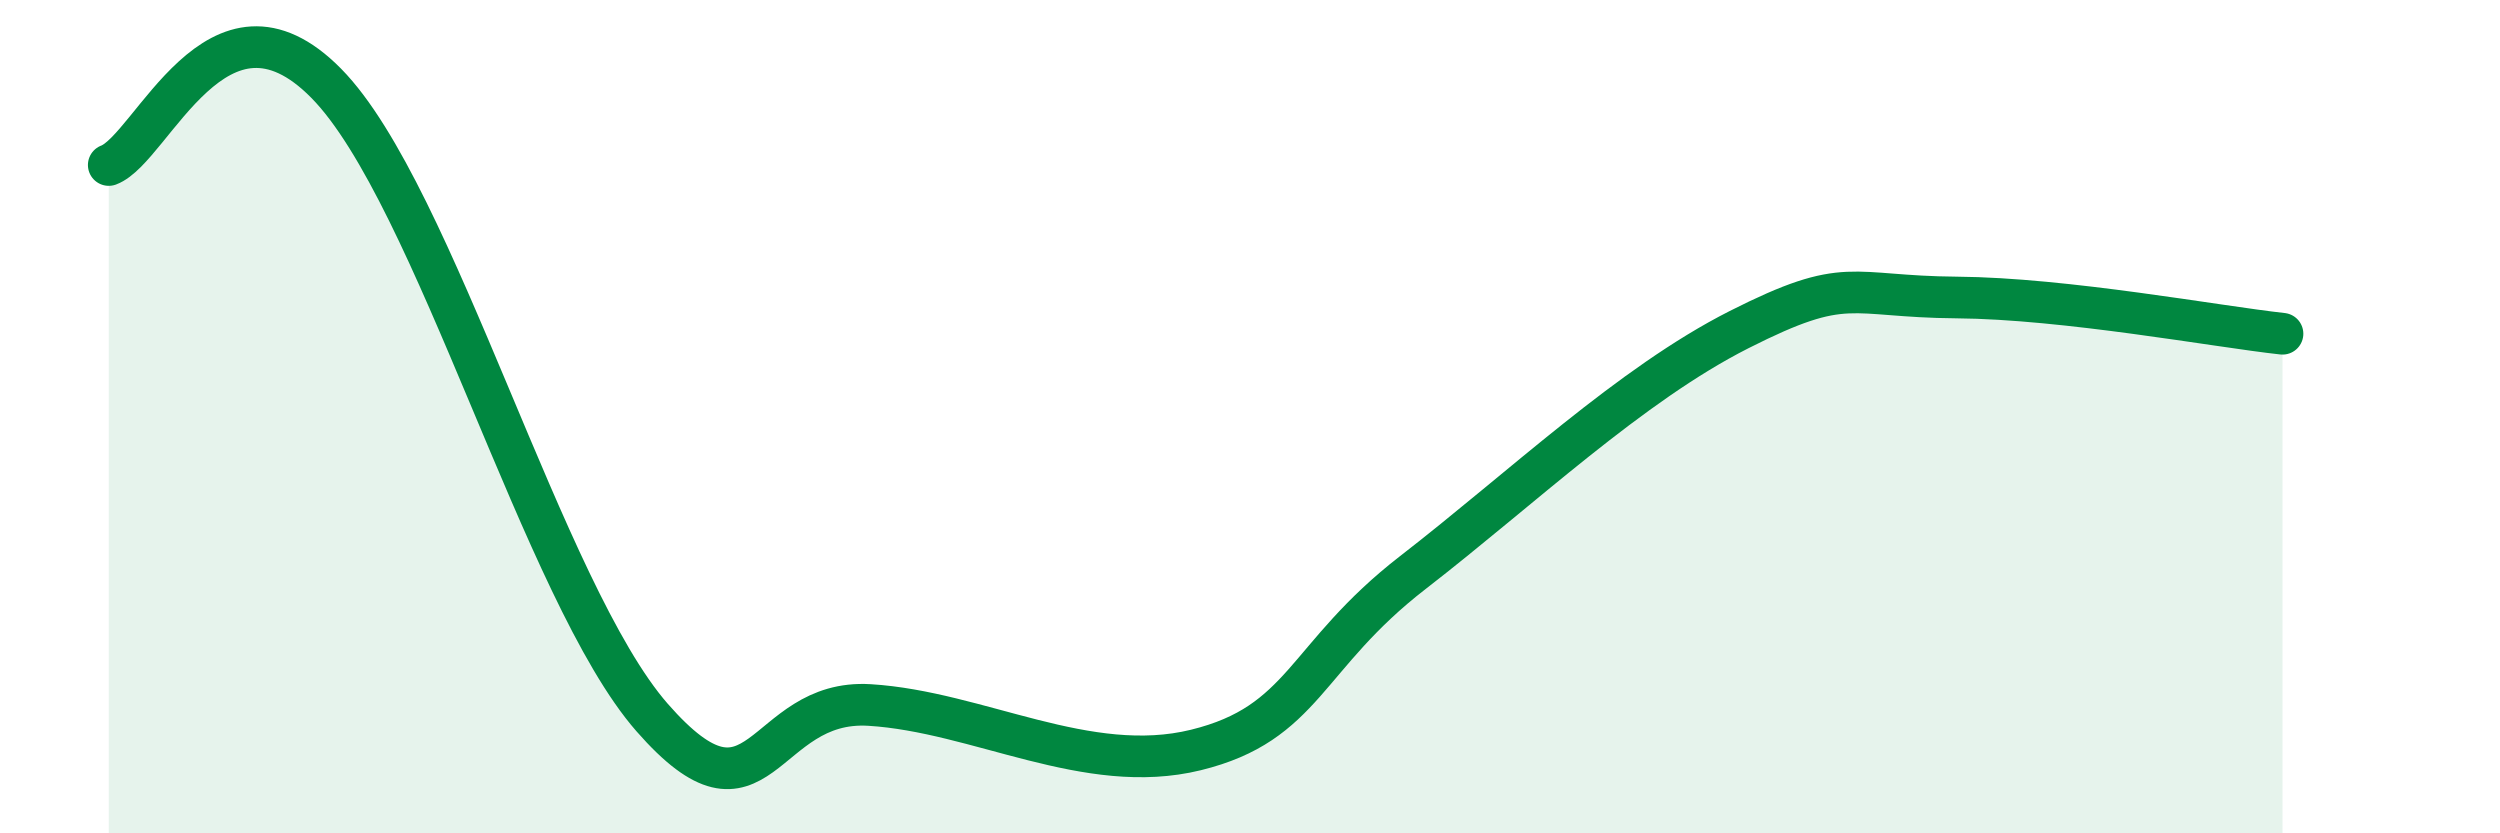
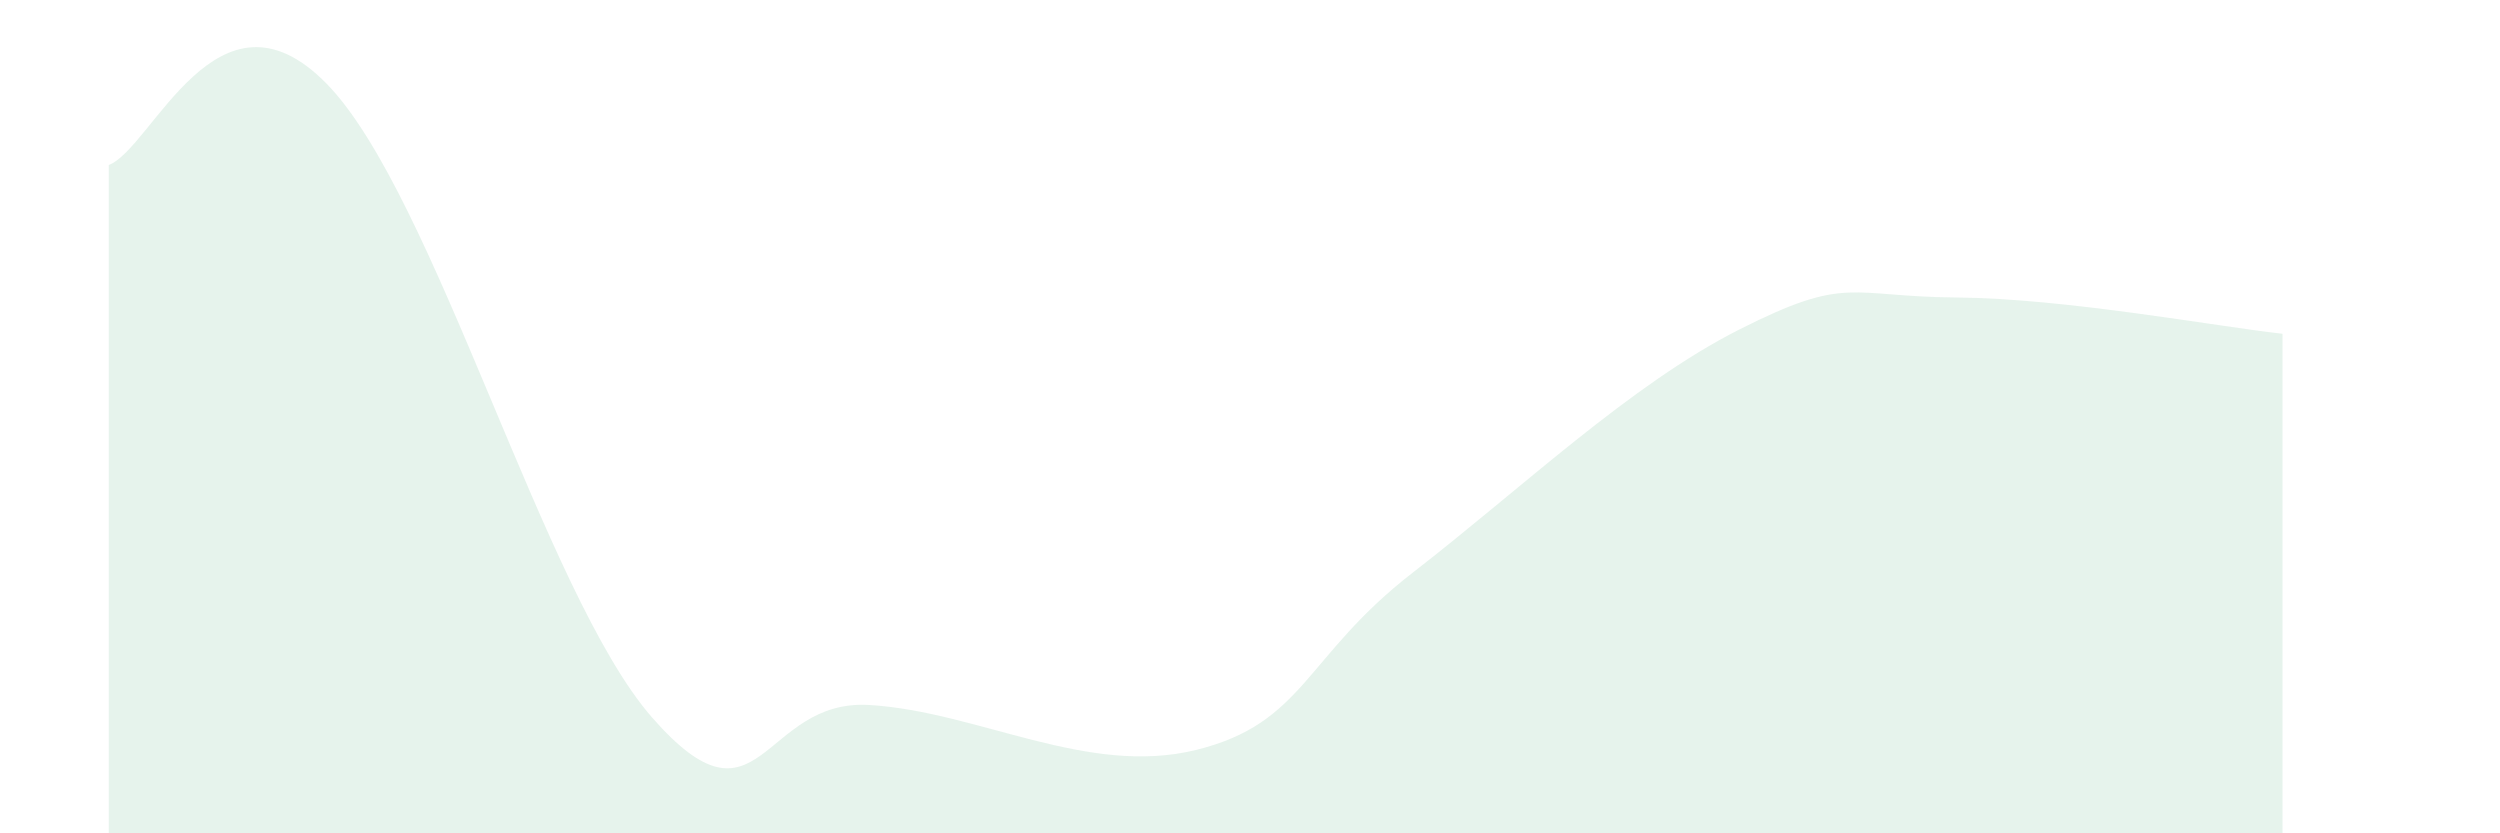
<svg xmlns="http://www.w3.org/2000/svg" width="60" height="20" viewBox="0 0 60 20">
  <path d="M 2.61,3.96 C 3.65,3.57 5.22,-0.65 7.83,2 C 10.44,4.65 13.04,14.24 15.65,17.22 C 18.26,20.2 18.26,16.76 20.87,16.92 C 23.48,17.08 26.09,18.64 28.7,18 C 31.31,17.36 31.3,15.76 33.91,13.74 C 36.52,11.72 39.13,9.23 41.74,7.91 C 44.35,6.59 44.35,7.12 46.96,7.14 C 49.57,7.16 53.22,7.84 54.78,8.01L54.78 20L2.61 20Z" fill="#008740" opacity="0.1" stroke-linecap="round" stroke-linejoin="round" />
-   <path d="M 2.61,3.96 C 3.65,3.57 5.22,-0.65 7.83,2 C 10.44,4.65 13.04,14.24 15.65,17.22 C 18.26,20.2 18.26,16.76 20.87,16.92 C 23.48,17.08 26.09,18.64 28.7,18 C 31.31,17.36 31.3,15.76 33.91,13.74 C 36.52,11.72 39.13,9.23 41.74,7.91 C 44.35,6.59 44.35,7.12 46.96,7.14 C 49.57,7.16 53.22,7.84 54.78,8.01" stroke="#008740" stroke-width="1" fill="none" stroke-linecap="round" stroke-linejoin="round" />
</svg>